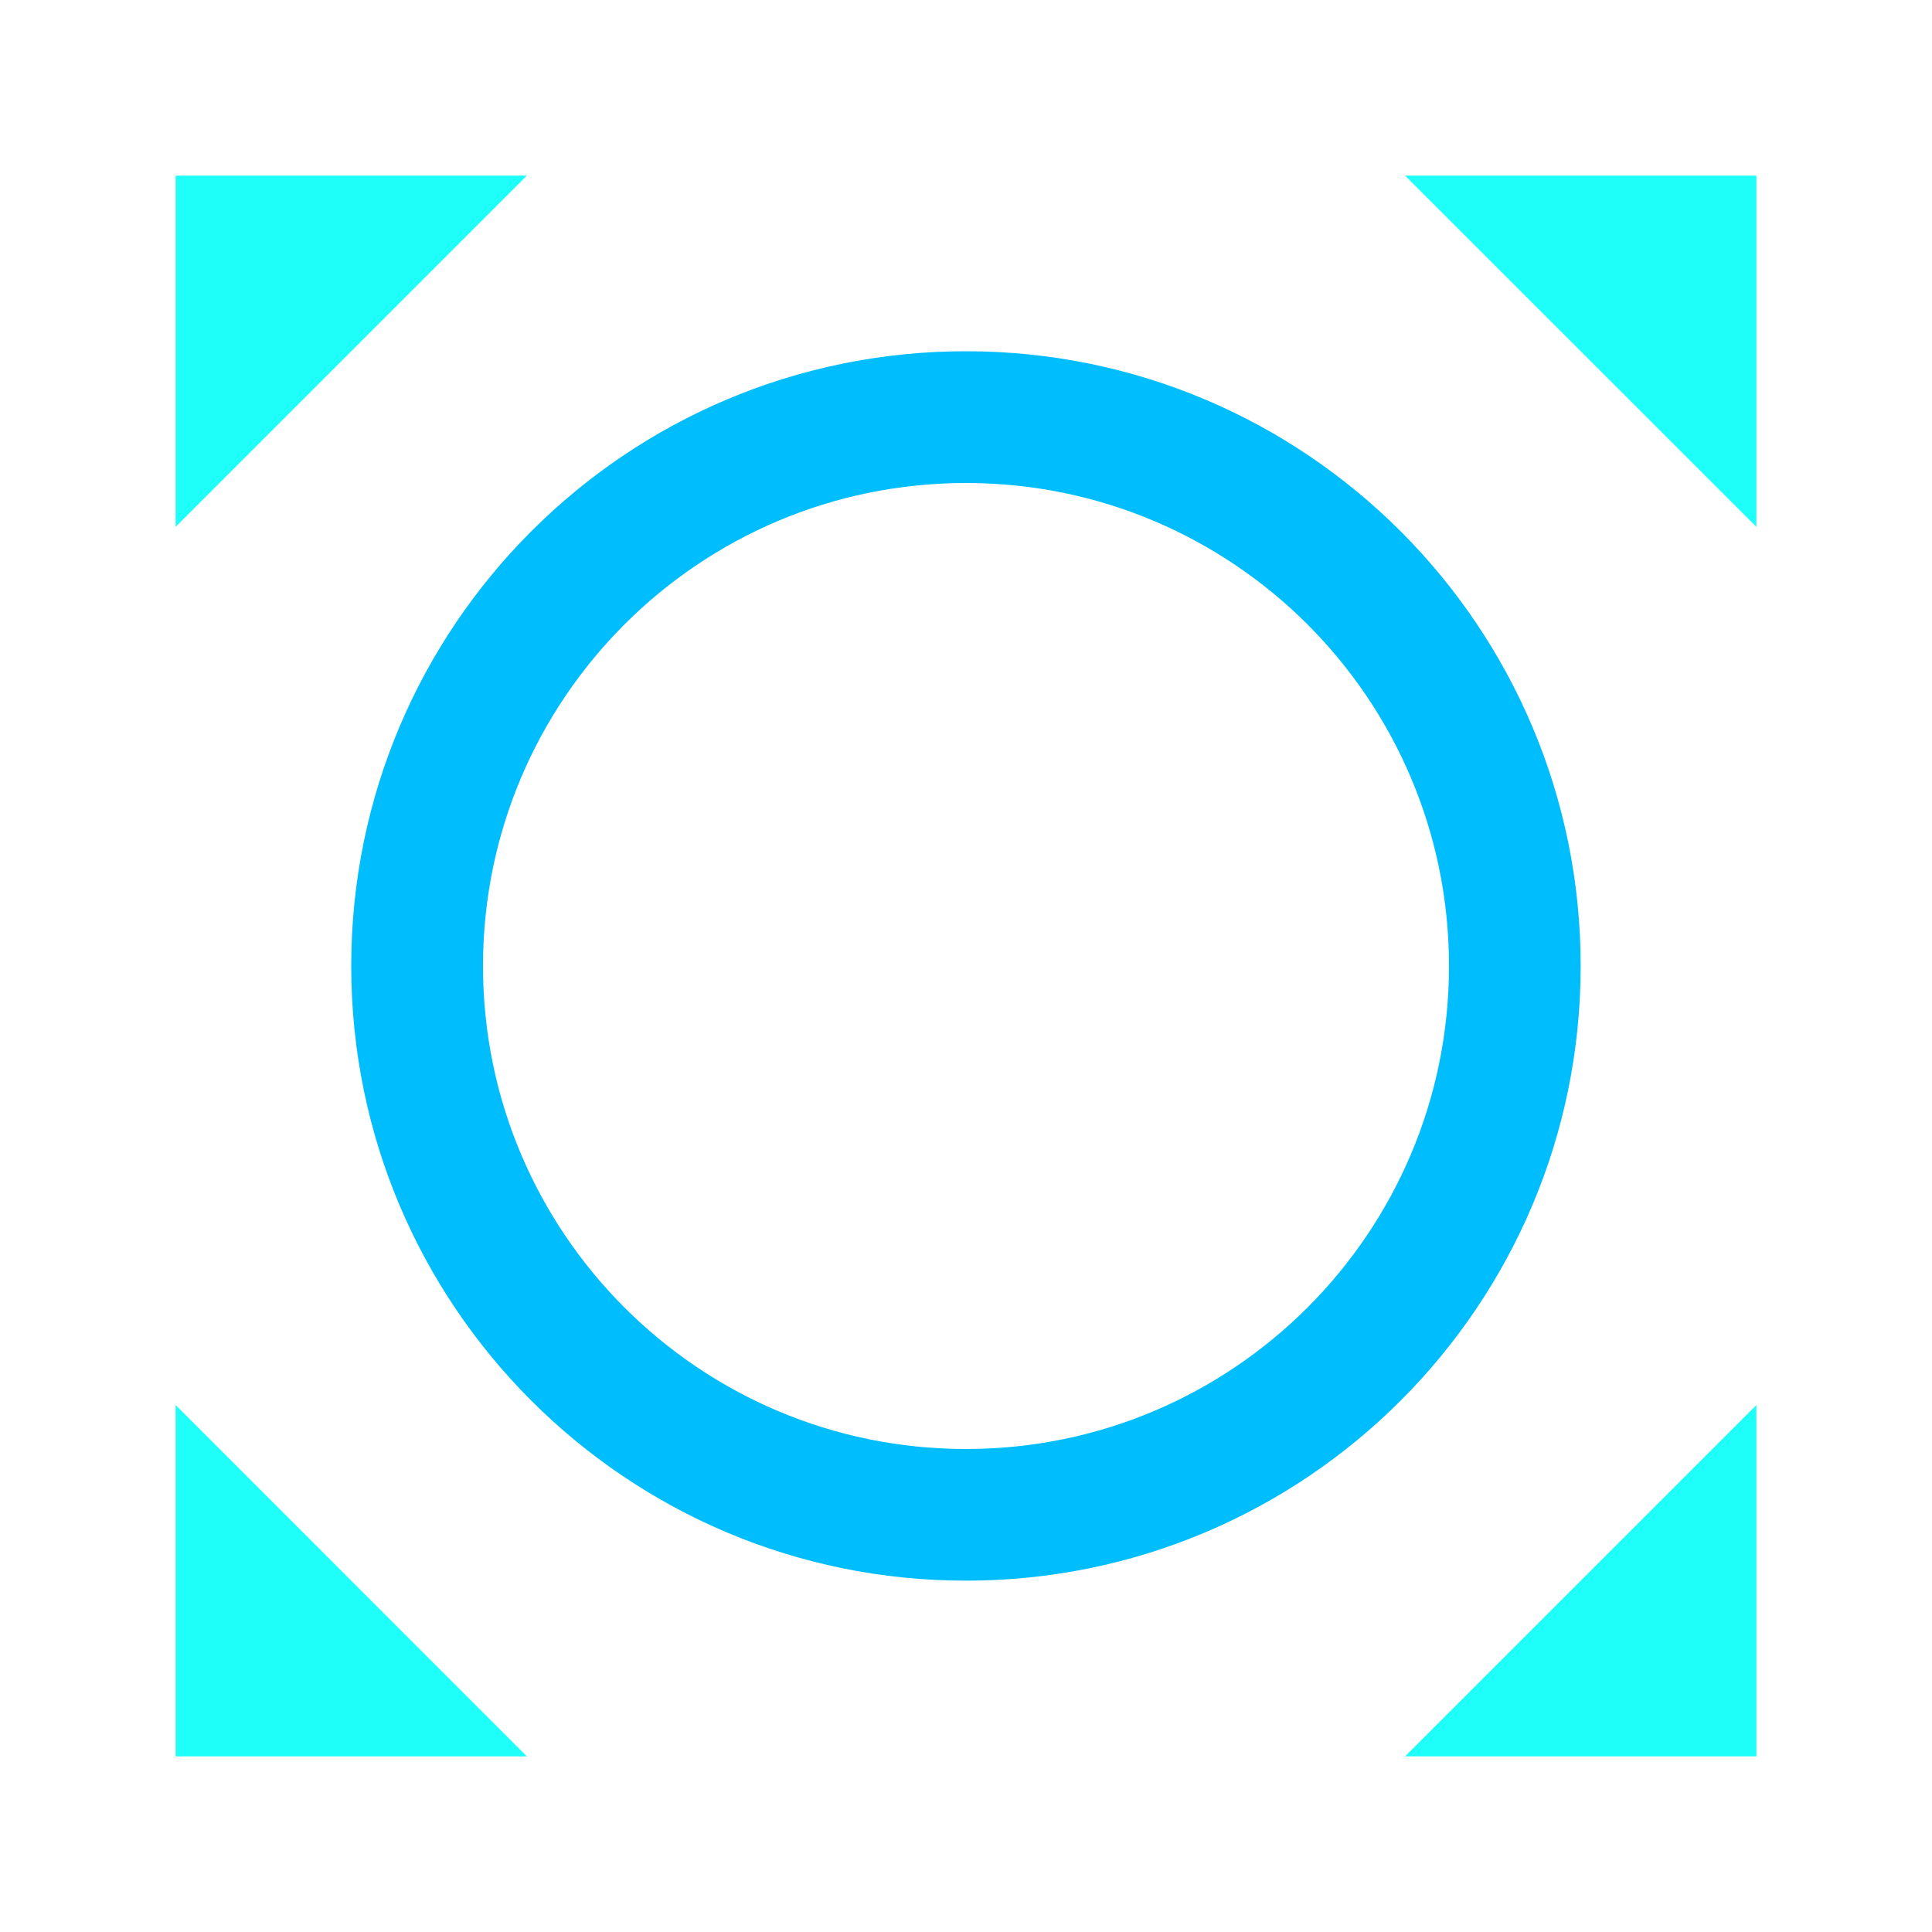
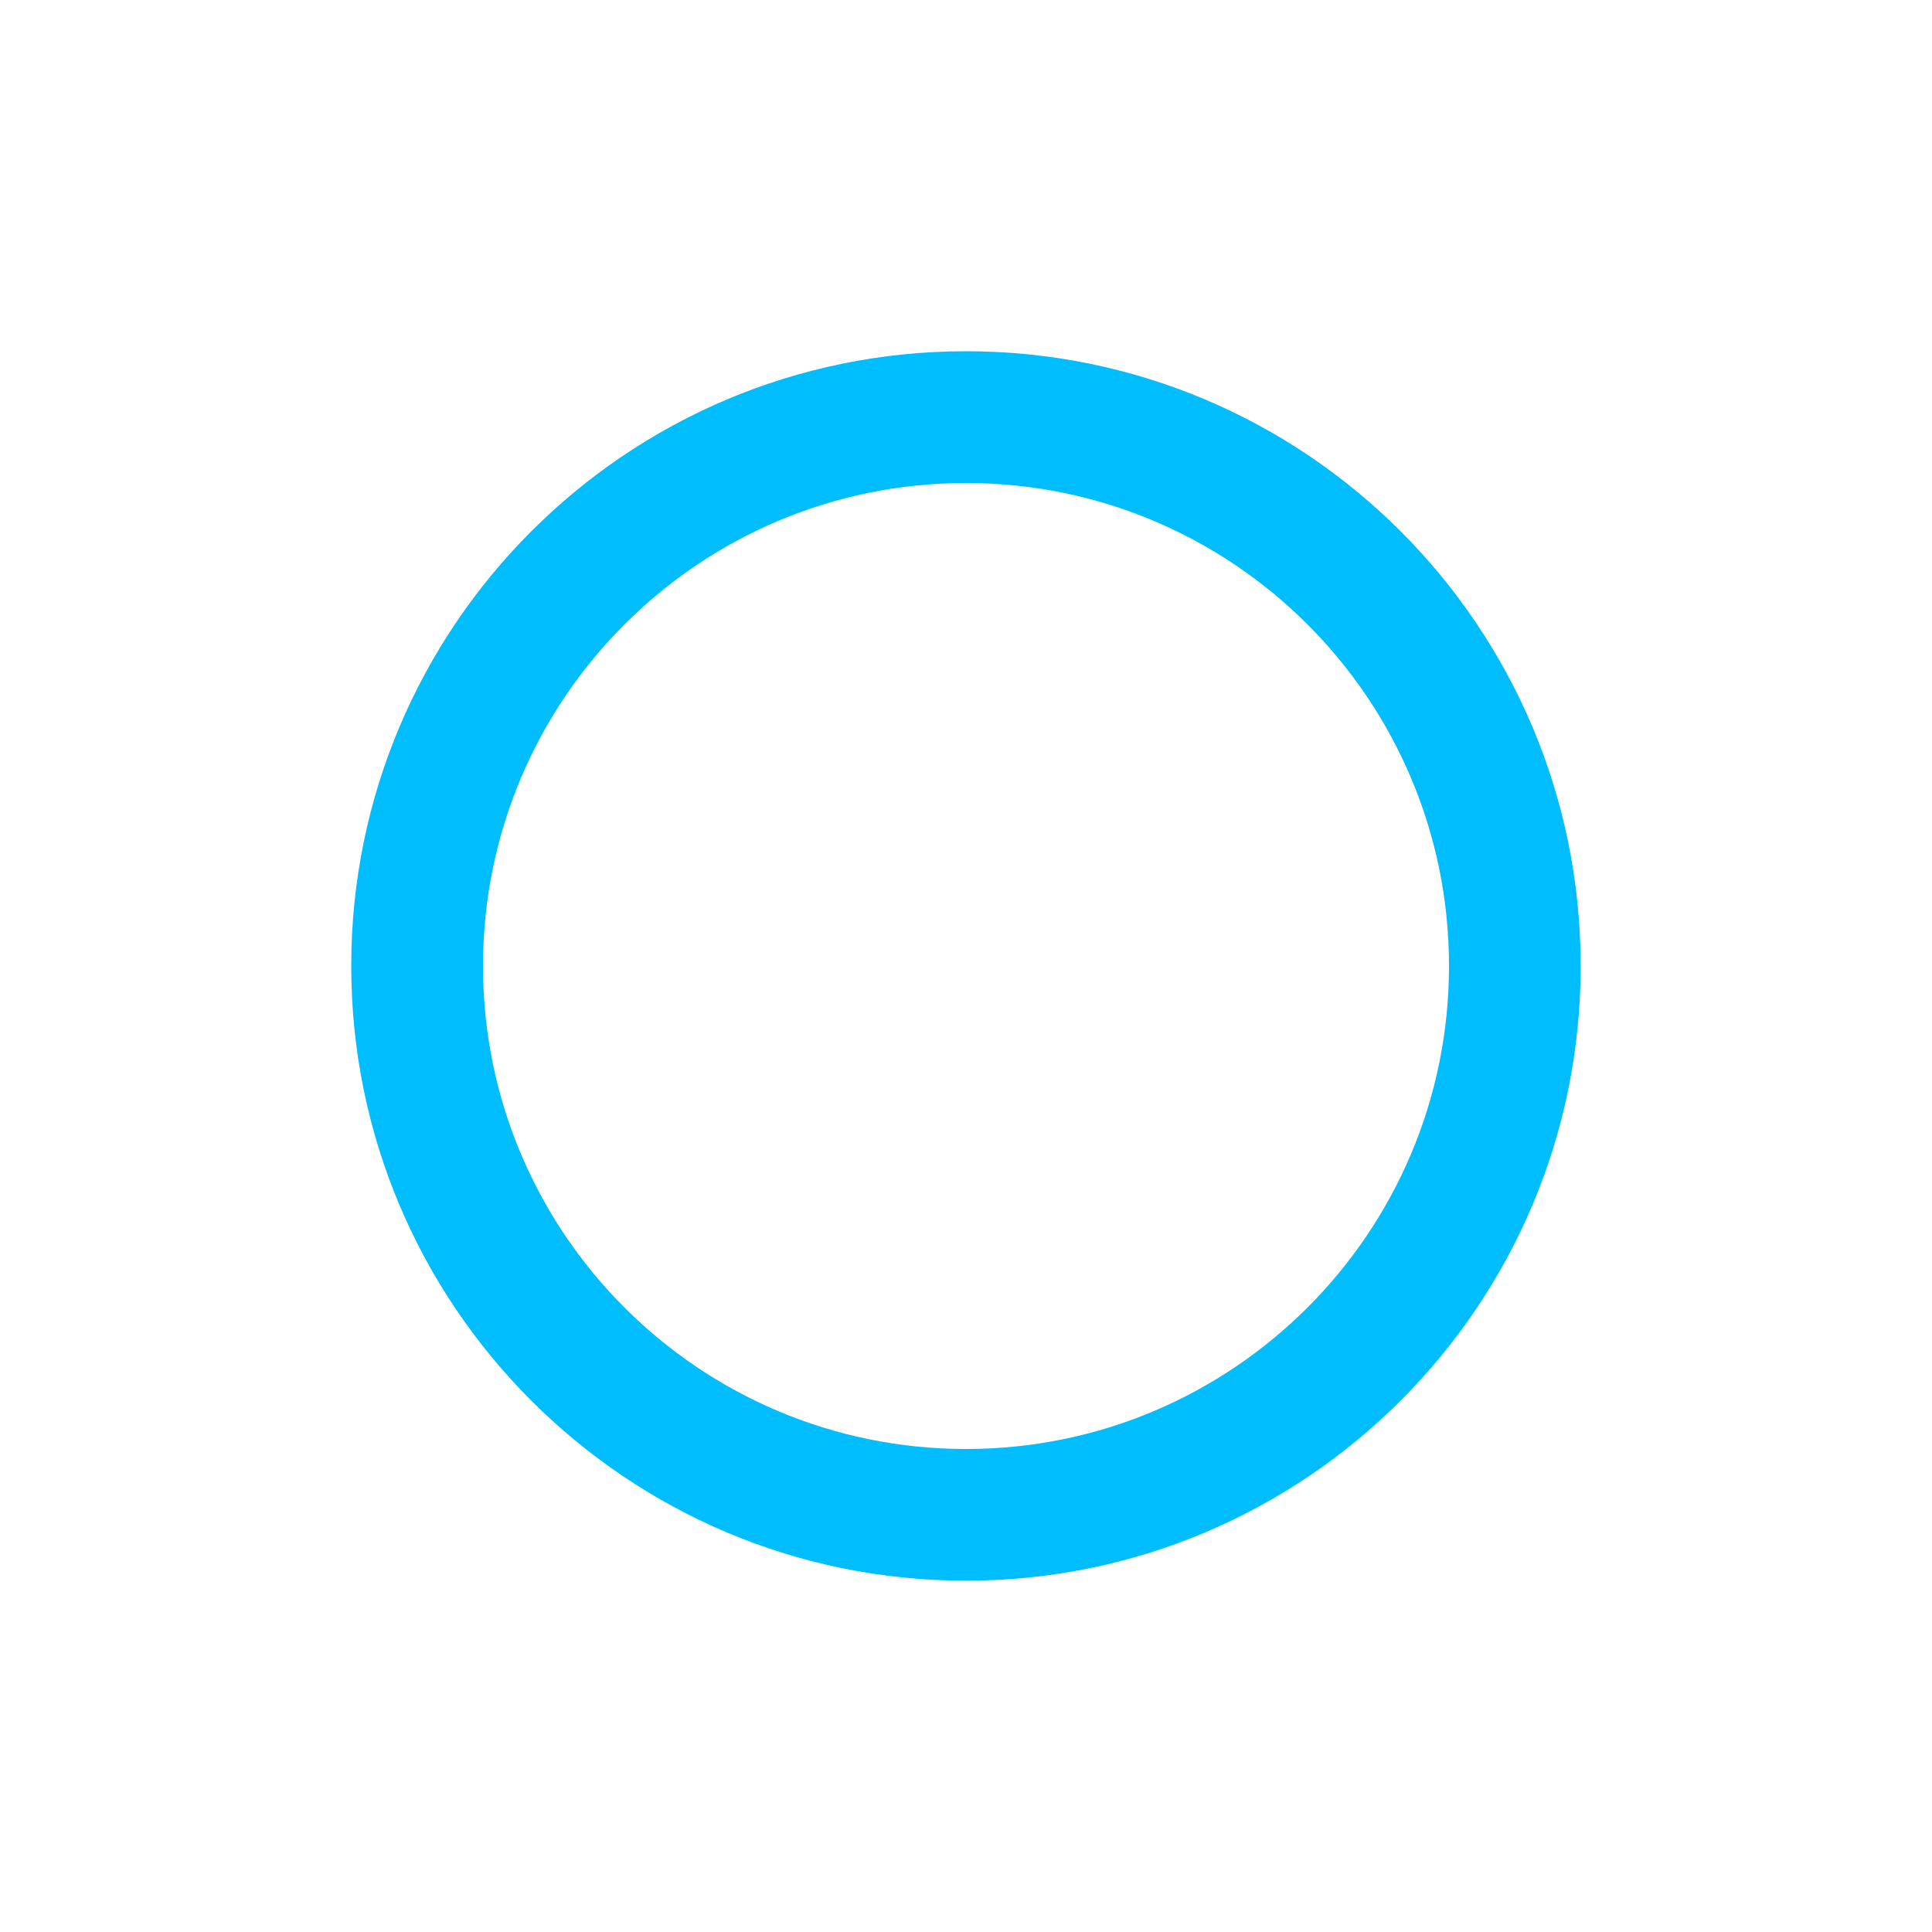
<svg xmlns="http://www.w3.org/2000/svg" width="20px" height="20px" viewBox="0 0 20 20" version="1.1">
  <title>all</title>
  <desc>Created with Sketch.</desc>
  <g id="Page-2" stroke="none" stroke-width="1" fill="none" fill-rule="evenodd">
    <g id="首页-切图" transform="translate(-794, -117)">
      <g id="all" transform="translate(794, 117)">
        <g id="分组-2" transform="translate(1.818, 1.818)">
          <path d="M8.182,14.545 C4.667,14.545 1.818,11.696 1.818,8.182 C1.818,4.667 4.667,1.818 8.182,1.818 C11.696,1.818 14.545,4.667 14.545,8.182 C14.545,11.696 11.696,14.545 8.182,14.545 Z M8.182,13.182 C10.943,13.182 13.182,10.943 13.182,8.182 C13.182,5.42 10.943,3.182 8.182,3.182 C5.42,3.182 3.182,5.42 3.182,8.182 C3.182,10.943 5.42,13.182 8.182,13.182 Z" id="合并形状" fill="#00BEFE" fill-rule="nonzero" />
-           <path d="M0,0 L3.636,0 L0,3.636 L0,0 Z M16.364,0 L16.364,3.636 L12.727,0 L16.364,0 Z M0,16.364 L0,12.727 L3.636,16.364 L0,16.364 Z M16.364,16.364 L12.727,16.364 L16.364,12.727 L16.364,16.364 Z" id="合并形状" fill="#1EFFFA" fill-rule="nonzero" />
        </g>
      </g>
    </g>
  </g>
</svg>